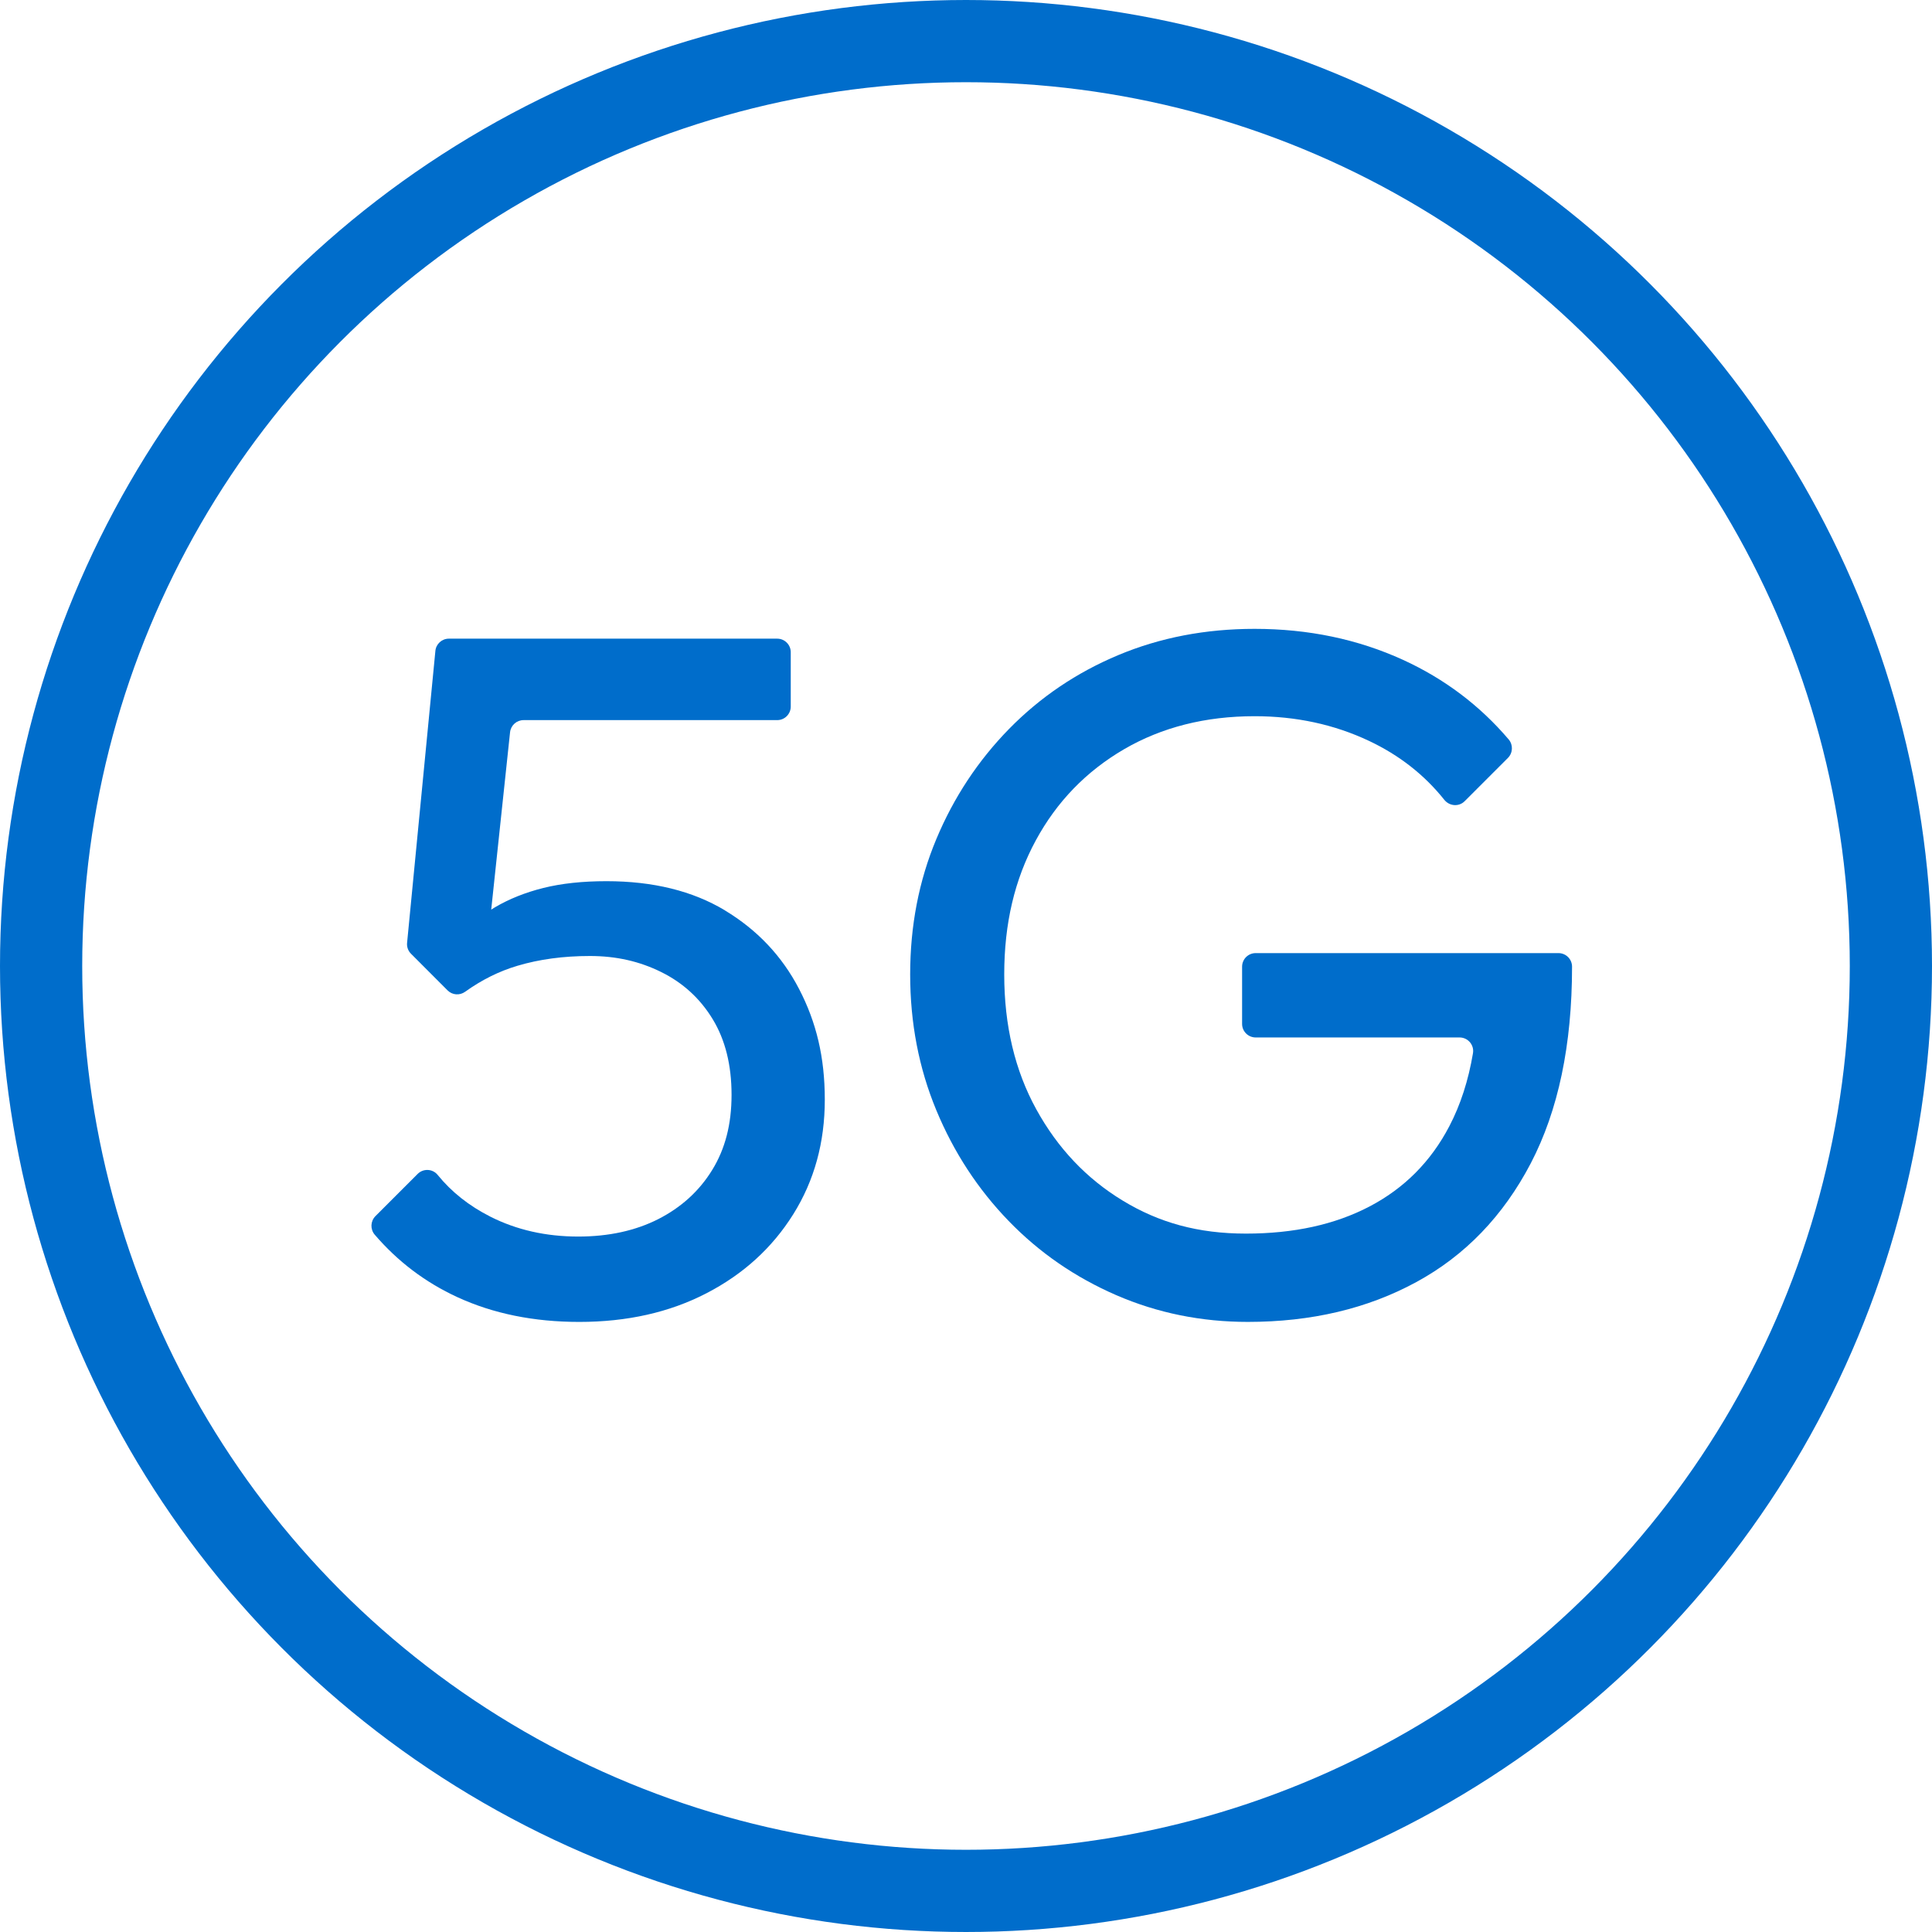
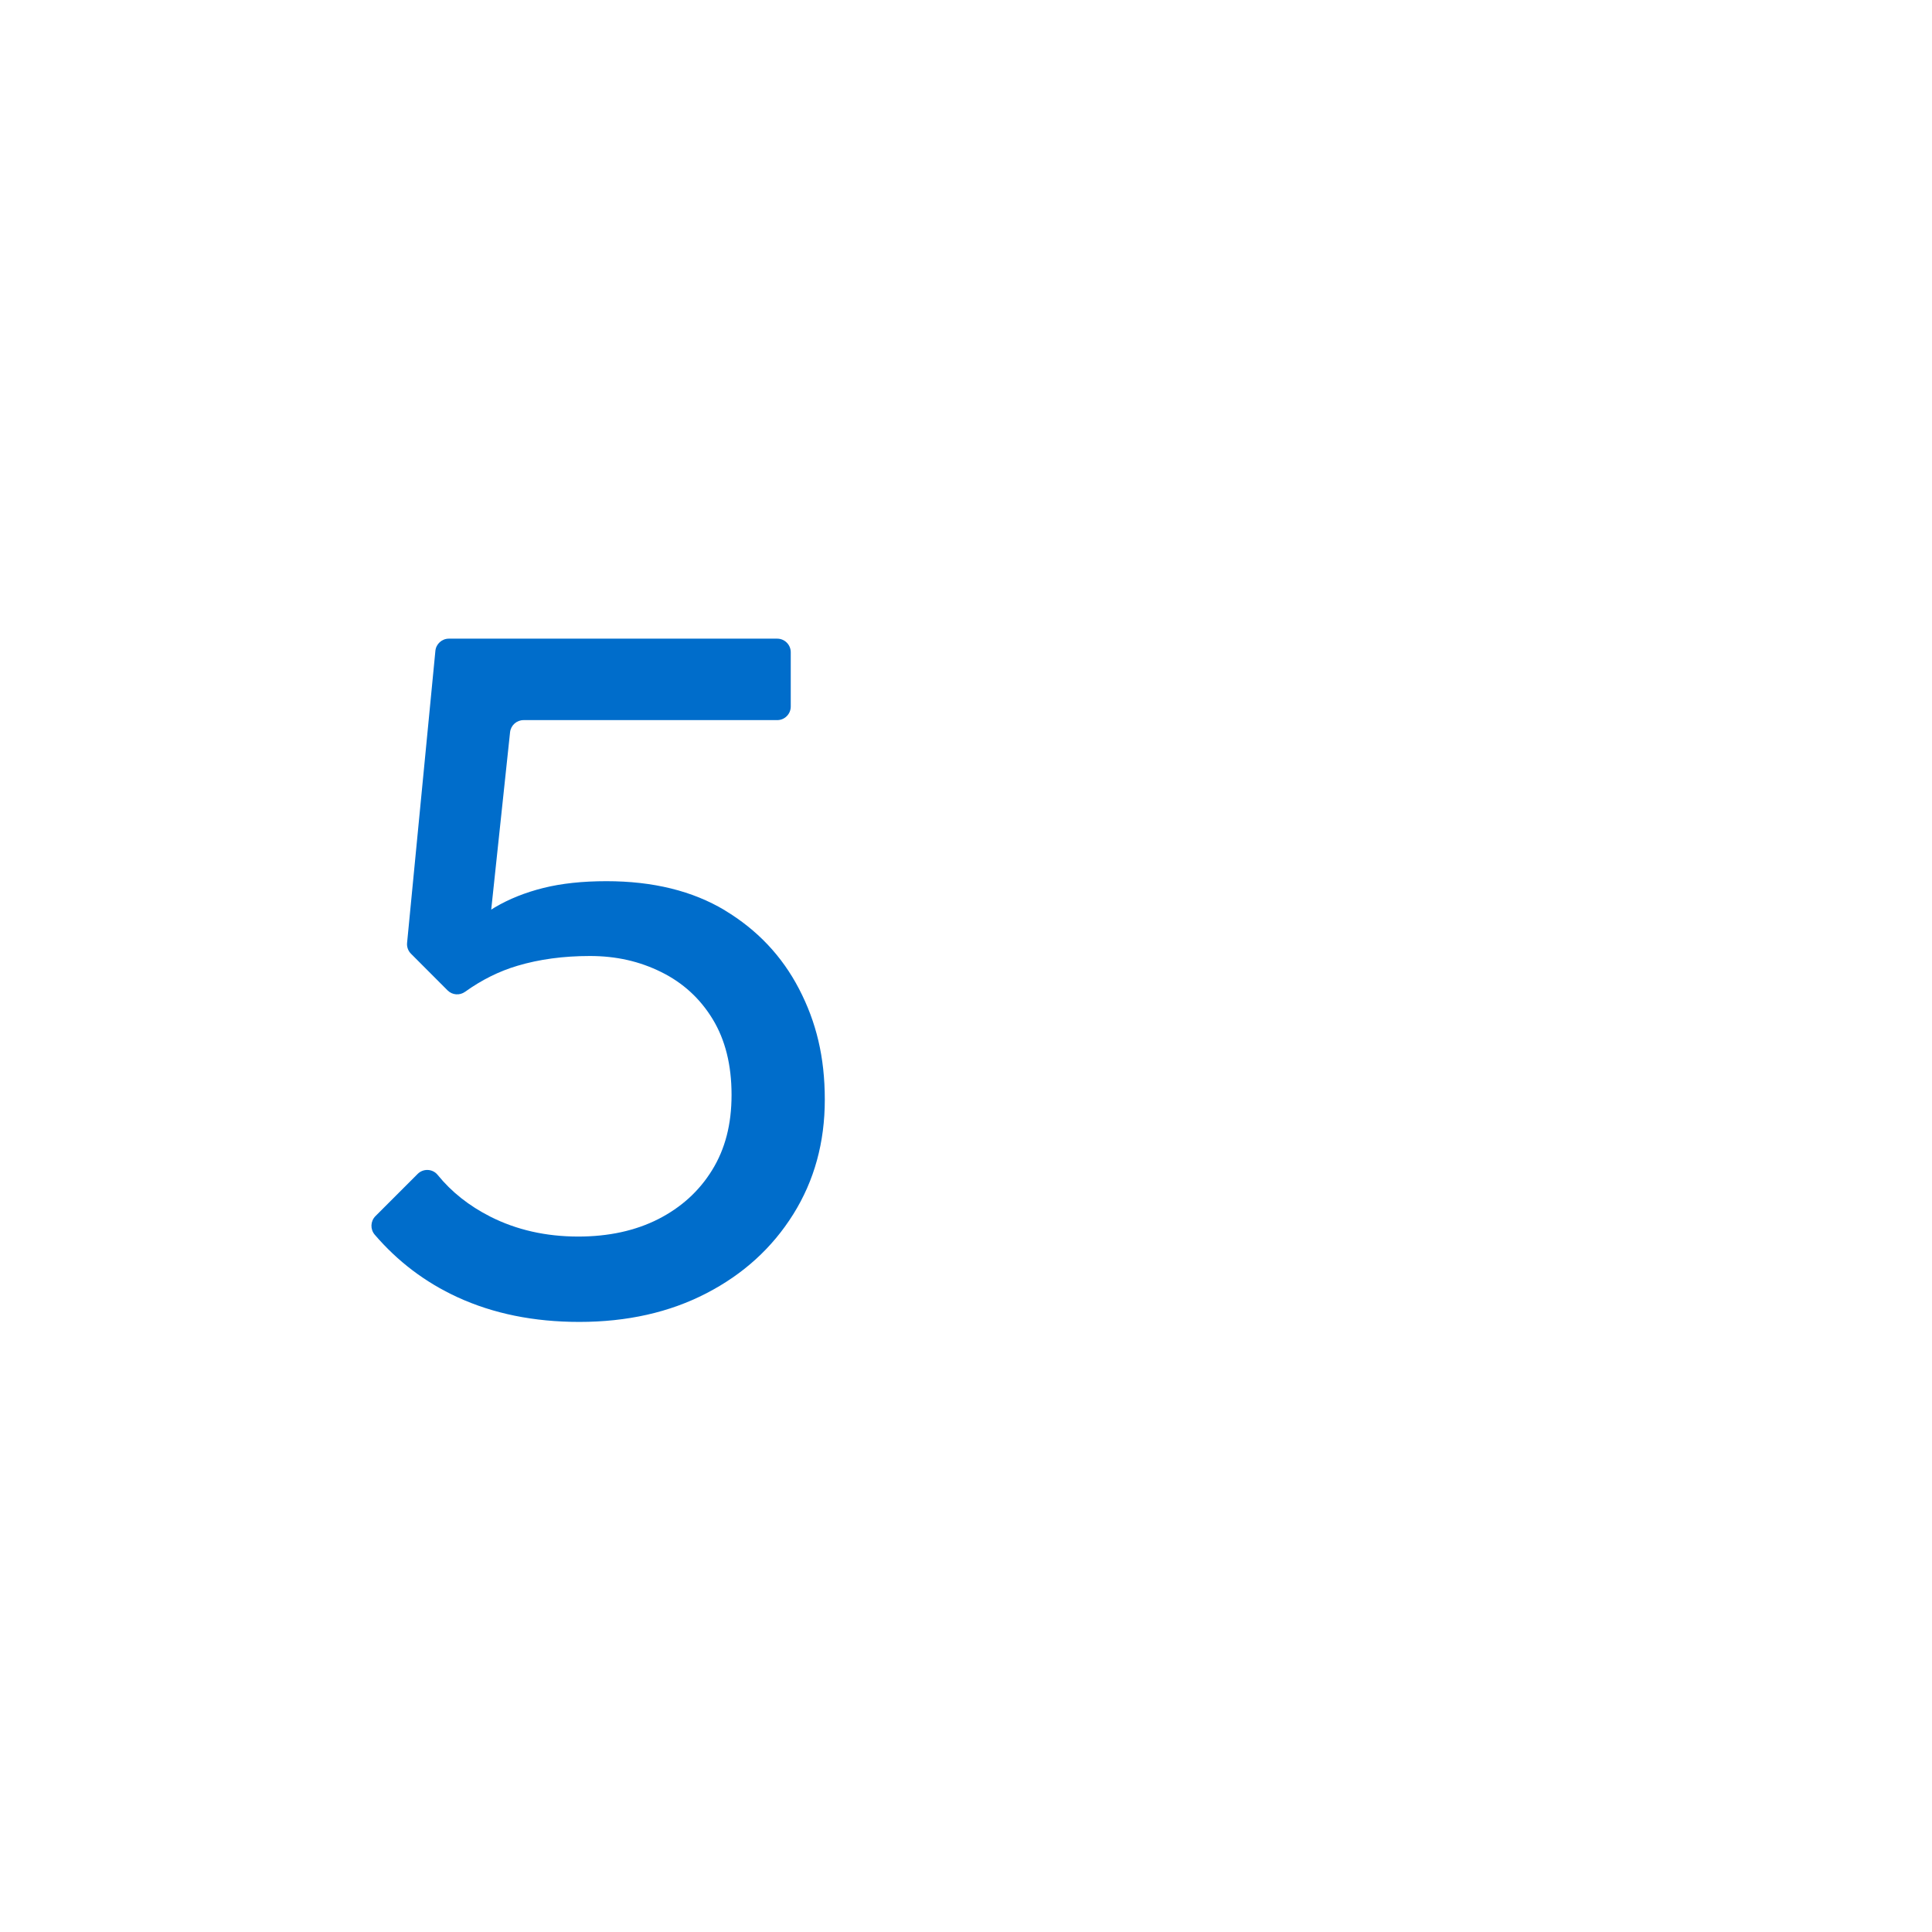
<svg xmlns="http://www.w3.org/2000/svg" id="Layer_2" viewBox="0 0 282 282">
  <defs>
    <style>.cls-1{fill:#006dcb;}.cls-2{fill:none;stroke:#006dcb;stroke-linecap:round;stroke-linejoin:round;stroke-width:12px;}</style>
  </defs>
  <g id="Layer_1-2">
-     <circle class="cls-2" cx="141" cy="141" r="135" />
    <path class="cls-1" d="m105.8,132.87c-4.72-2.83-10.48-4.25-17.28-4.25-3.5,0-6.57.33-9.21.99-2.65.66-5.01,1.61-7.08,2.83-.18.11-.35.22-.53.33l2.75-25.89c.11-1.01.96-1.77,1.97-1.77h37.02c1.1,0,1.98-.89,1.98-1.98v-7.93c0-1.1-.89-1.98-1.98-1.98h-47.92c-1.02,0-1.88.78-1.97,1.79l-4.13,42.61c-.06.59.15,1.17.57,1.59l5.34,5.35c.69.69,1.77.77,2.56.2,2.43-1.74,4.98-3.01,7.66-3.8,3.16-.94,6.68-1.42,10.55-1.42s7.25.78,10.41,2.34c3.16,1.56,5.67,3.85,7.51,6.87,1.84,3.02,2.76,6.71,2.76,11.05s-.94,7.91-2.83,10.98c-1.89,3.07-4.51,5.45-7.86,7.16-3.35,1.7-7.25,2.55-11.69,2.55-4.72,0-9-.97-12.82-2.9-3.12-1.58-5.68-3.61-7.7-6.1-.74-.91-2.1-.96-2.92-.14l-6.16,6.16c-.73.73-.78,1.91-.11,2.7,3.37,3.93,7.39,6.97,12.08,9.13,5.24,2.41,11.17,3.61,17.78,3.61,6.99,0,13.17-1.39,18.56-4.18,5.38-2.78,9.61-6.63,12.68-11.54,3.07-4.91,4.6-10.48,4.6-16.72s-1.25-11.33-3.75-16.15c-2.5-4.82-6.12-8.64-10.84-11.48Z" />
-     <path class="cls-1" d="m181.3,141.09v8.36c0,1.1.89,1.98,1.98,1.98h29.76c1.22,0,2.16,1.09,1.96,2.3-.67,3.98-1.82,7.54-3.46,10.67-2.69,5.15-6.57,9.04-11.62,11.69-5.05,2.65-11.07,3.97-18.06,3.97s-12.7-1.6-17.99-4.82c-5.29-3.21-9.49-7.65-12.61-13.32-3.12-5.67-4.68-12.23-4.68-19.69s1.53-13.88,4.6-19.55c3.07-5.67,7.37-10.1,12.89-13.32,5.52-3.21,11.88-4.82,19.05-4.82,6.04,0,11.62,1.2,16.72,3.61,4.4,2.08,8.06,4.94,10.98,8.6.75.93,2.13,1.04,2.97.19l6.31-6.31c.73-.73.78-1.91.11-2.7-4.23-4.97-9.37-8.84-15.41-11.61-6.61-3.02-13.84-4.53-21.67-4.53-7.18,0-13.81,1.28-19.9,3.83-6.09,2.55-11.4,6.14-15.94,10.77-4.53,4.63-8.07,9.99-10.62,16.08-2.55,6.09-3.82,12.68-3.82,19.76s1.27,13.69,3.82,19.83c2.55,6.14,6.07,11.52,10.55,16.15,4.48,4.63,9.73,8.24,15.72,10.84,6,2.6,12.4,3.9,19.2,3.9,9.25,0,17.45-1.93,24.58-5.81,7.13-3.87,12.7-9.66,16.72-17.35,4.01-7.7,6.02-17.26,6.02-28.69h0c0-1.1-.89-1.98-1.98-1.98h-44.2c-1.1,0-1.98.89-1.98,1.98Z" />
  </g>
</svg>